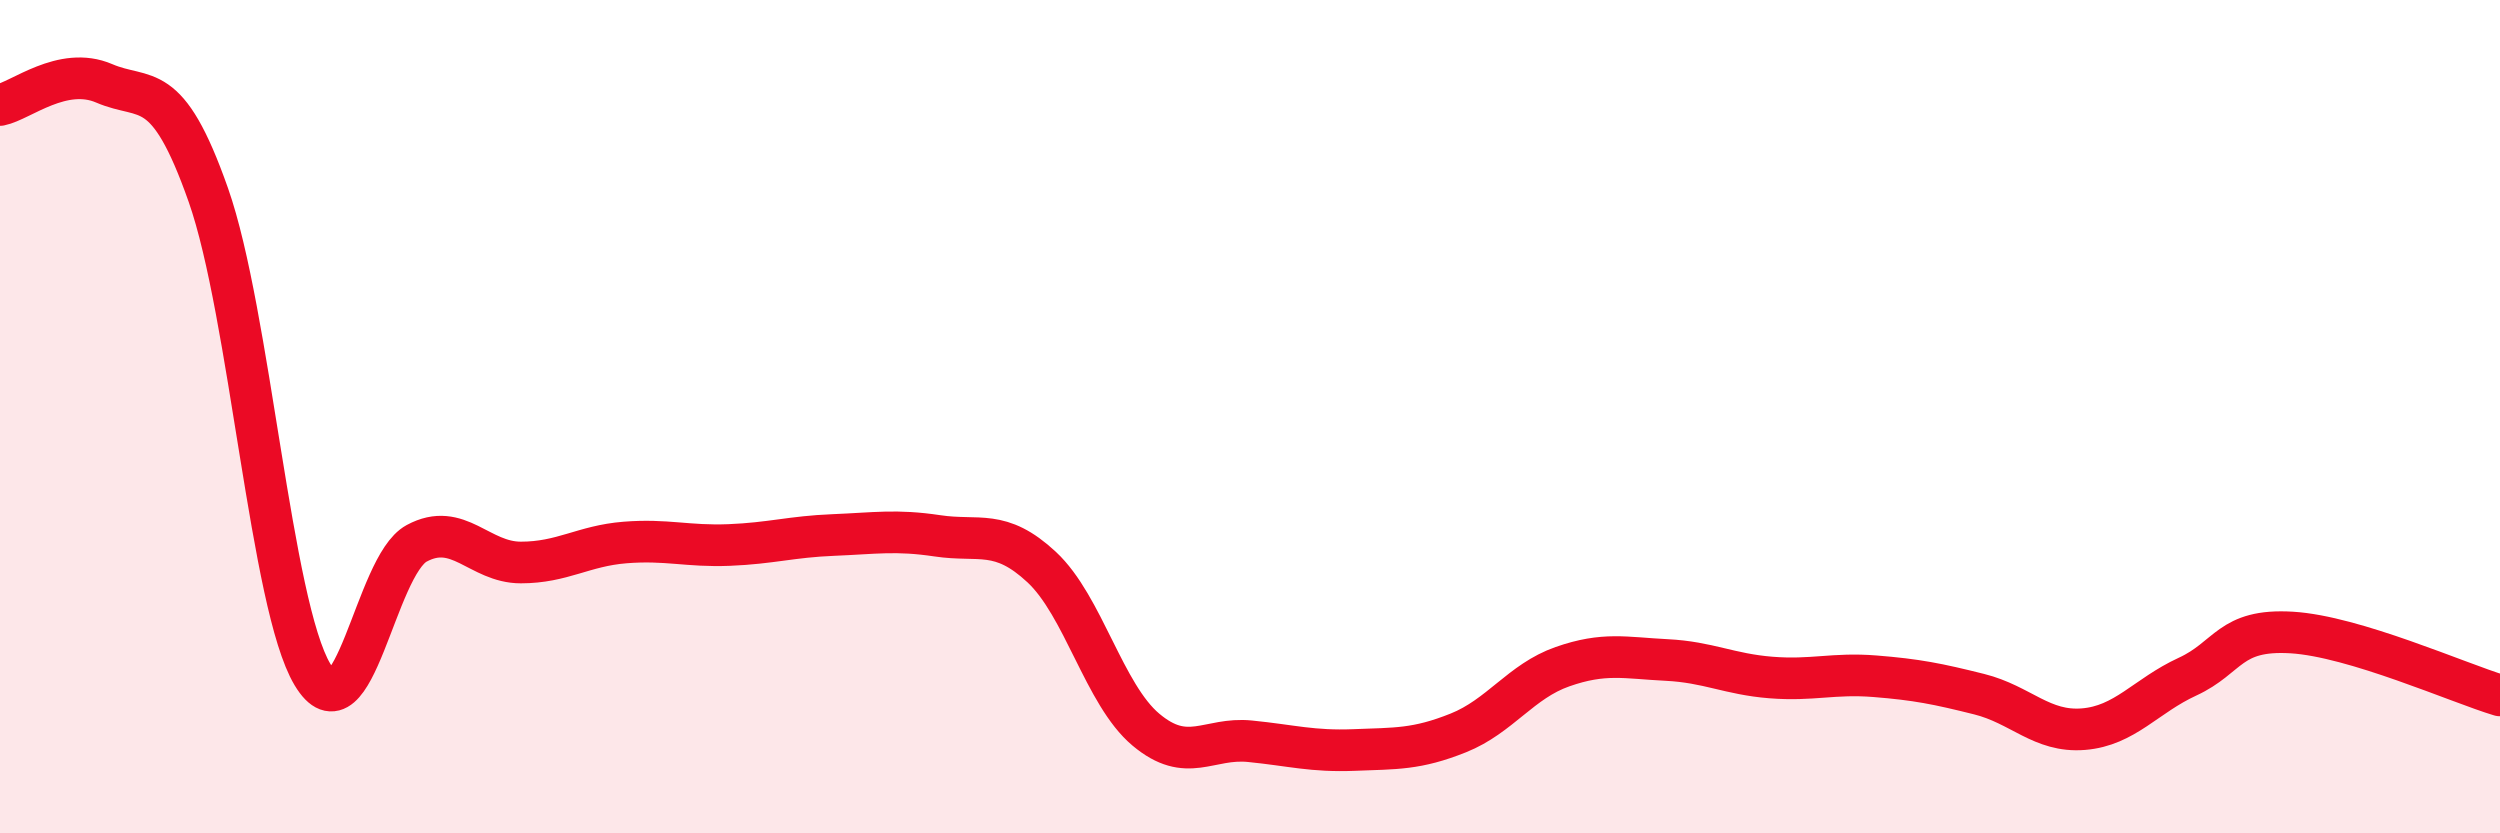
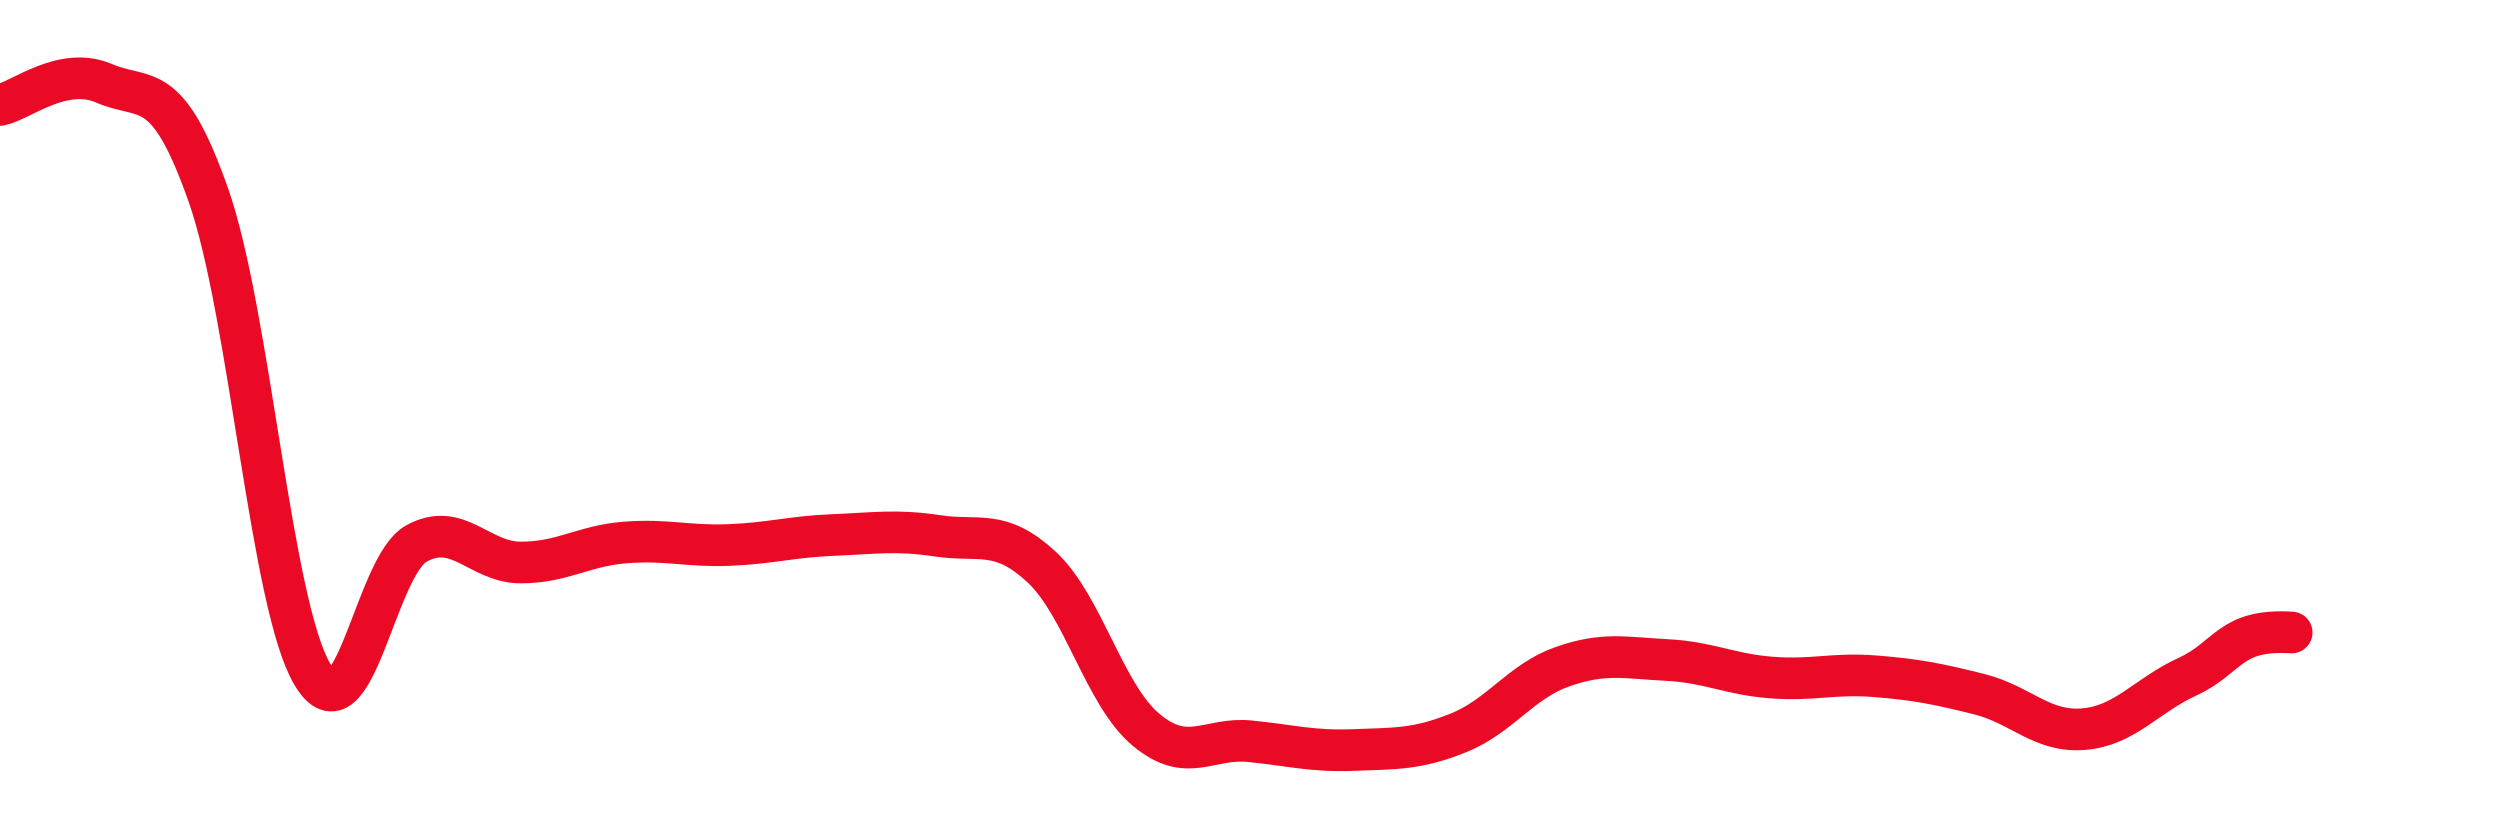
<svg xmlns="http://www.w3.org/2000/svg" width="60" height="20" viewBox="0 0 60 20">
-   <path d="M 0,2.52 C 0.5,2.42 1.5,1.57 2.5,2 C 3.5,2.43 4,1.84 5,4.68 C 6,7.52 6.5,14.52 7.5,16.19 C 8.5,17.86 9,13.58 10,13.04 C 11,12.5 11.5,13.5 12.5,13.5 C 13.5,13.5 14,13.1 15,13.02 C 16,12.94 16.5,13.12 17.5,13.08 C 18.5,13.04 19,12.88 20,12.84 C 21,12.8 21.5,12.71 22.5,12.86 C 23.5,13.01 24,12.68 25,13.61 C 26,14.54 26.5,16.67 27.5,17.51 C 28.5,18.35 29,17.69 30,17.79 C 31,17.89 31.5,18.04 32.5,18 C 33.5,17.96 34,17.99 35,17.59 C 36,17.19 36.5,16.35 37.5,16 C 38.5,15.65 39,15.79 40,15.84 C 41,15.89 41.5,16.18 42.5,16.26 C 43.5,16.34 44,16.15 45,16.23 C 46,16.31 46.5,16.41 47.5,16.66 C 48.5,16.91 49,17.58 50,17.5 C 51,17.42 51.5,16.7 52.5,16.24 C 53.5,15.78 53.5,15.09 55,15.18 C 56.5,15.27 59,16.39 60,16.69L60 20L0 20Z" fill="#EB0A25" opacity="0.1" stroke-linecap="round" stroke-linejoin="round" />
-   <path d="M 0,2.52 C 0.5,2.42 1.5,1.57 2.5,2 C 3.5,2.43 4,1.84 5,4.68 C 6,7.52 6.5,14.52 7.5,16.19 C 8.5,17.86 9,13.58 10,13.04 C 11,12.5 11.5,13.5 12.5,13.5 C 13.5,13.5 14,13.1 15,13.02 C 16,12.94 16.5,13.12 17.5,13.08 C 18.5,13.04 19,12.88 20,12.84 C 21,12.8 21.5,12.71 22.5,12.86 C 23.5,13.01 24,12.68 25,13.61 C 26,14.54 26.5,16.67 27.5,17.51 C 28.5,18.35 29,17.69 30,17.79 C 31,17.89 31.5,18.04 32.5,18 C 33.5,17.96 34,17.99 35,17.59 C 36,17.19 36.5,16.35 37.5,16 C 38.5,15.65 39,15.79 40,15.84 C 41,15.89 41.5,16.18 42.5,16.26 C 43.5,16.34 44,16.15 45,16.23 C 46,16.31 46.5,16.41 47.5,16.66 C 48.5,16.91 49,17.58 50,17.5 C 51,17.42 51.5,16.7 52.5,16.24 C 53.5,15.78 53.5,15.09 55,15.18 C 56.5,15.27 59,16.39 60,16.69" stroke="#EB0A25" stroke-width="1" fill="none" stroke-linecap="round" stroke-linejoin="round" />
+   <path d="M 0,2.52 C 0.5,2.42 1.5,1.57 2.5,2 C 3.5,2.43 4,1.84 5,4.68 C 6,7.52 6.5,14.52 7.5,16.19 C 8.5,17.86 9,13.58 10,13.04 C 11,12.5 11.5,13.5 12.5,13.5 C 13.5,13.5 14,13.1 15,13.02 C 16,12.94 16.5,13.12 17.5,13.08 C 18.5,13.04 19,12.88 20,12.84 C 21,12.8 21.5,12.71 22.5,12.86 C 23.5,13.01 24,12.68 25,13.61 C 26,14.54 26.5,16.67 27.5,17.51 C 28.5,18.35 29,17.69 30,17.79 C 31,17.89 31.5,18.04 32.5,18 C 33.5,17.96 34,17.99 35,17.59 C 36,17.19 36.5,16.35 37.5,16 C 38.5,15.65 39,15.79 40,15.84 C 41,15.89 41.5,16.18 42.5,16.26 C 43.5,16.34 44,16.15 45,16.23 C 46,16.31 46.5,16.41 47.5,16.66 C 48.5,16.91 49,17.58 50,17.5 C 51,17.42 51.5,16.7 52.5,16.24 C 53.5,15.78 53.5,15.09 55,15.18 " stroke="#EB0A25" stroke-width="1" fill="none" stroke-linecap="round" stroke-linejoin="round" />
</svg>